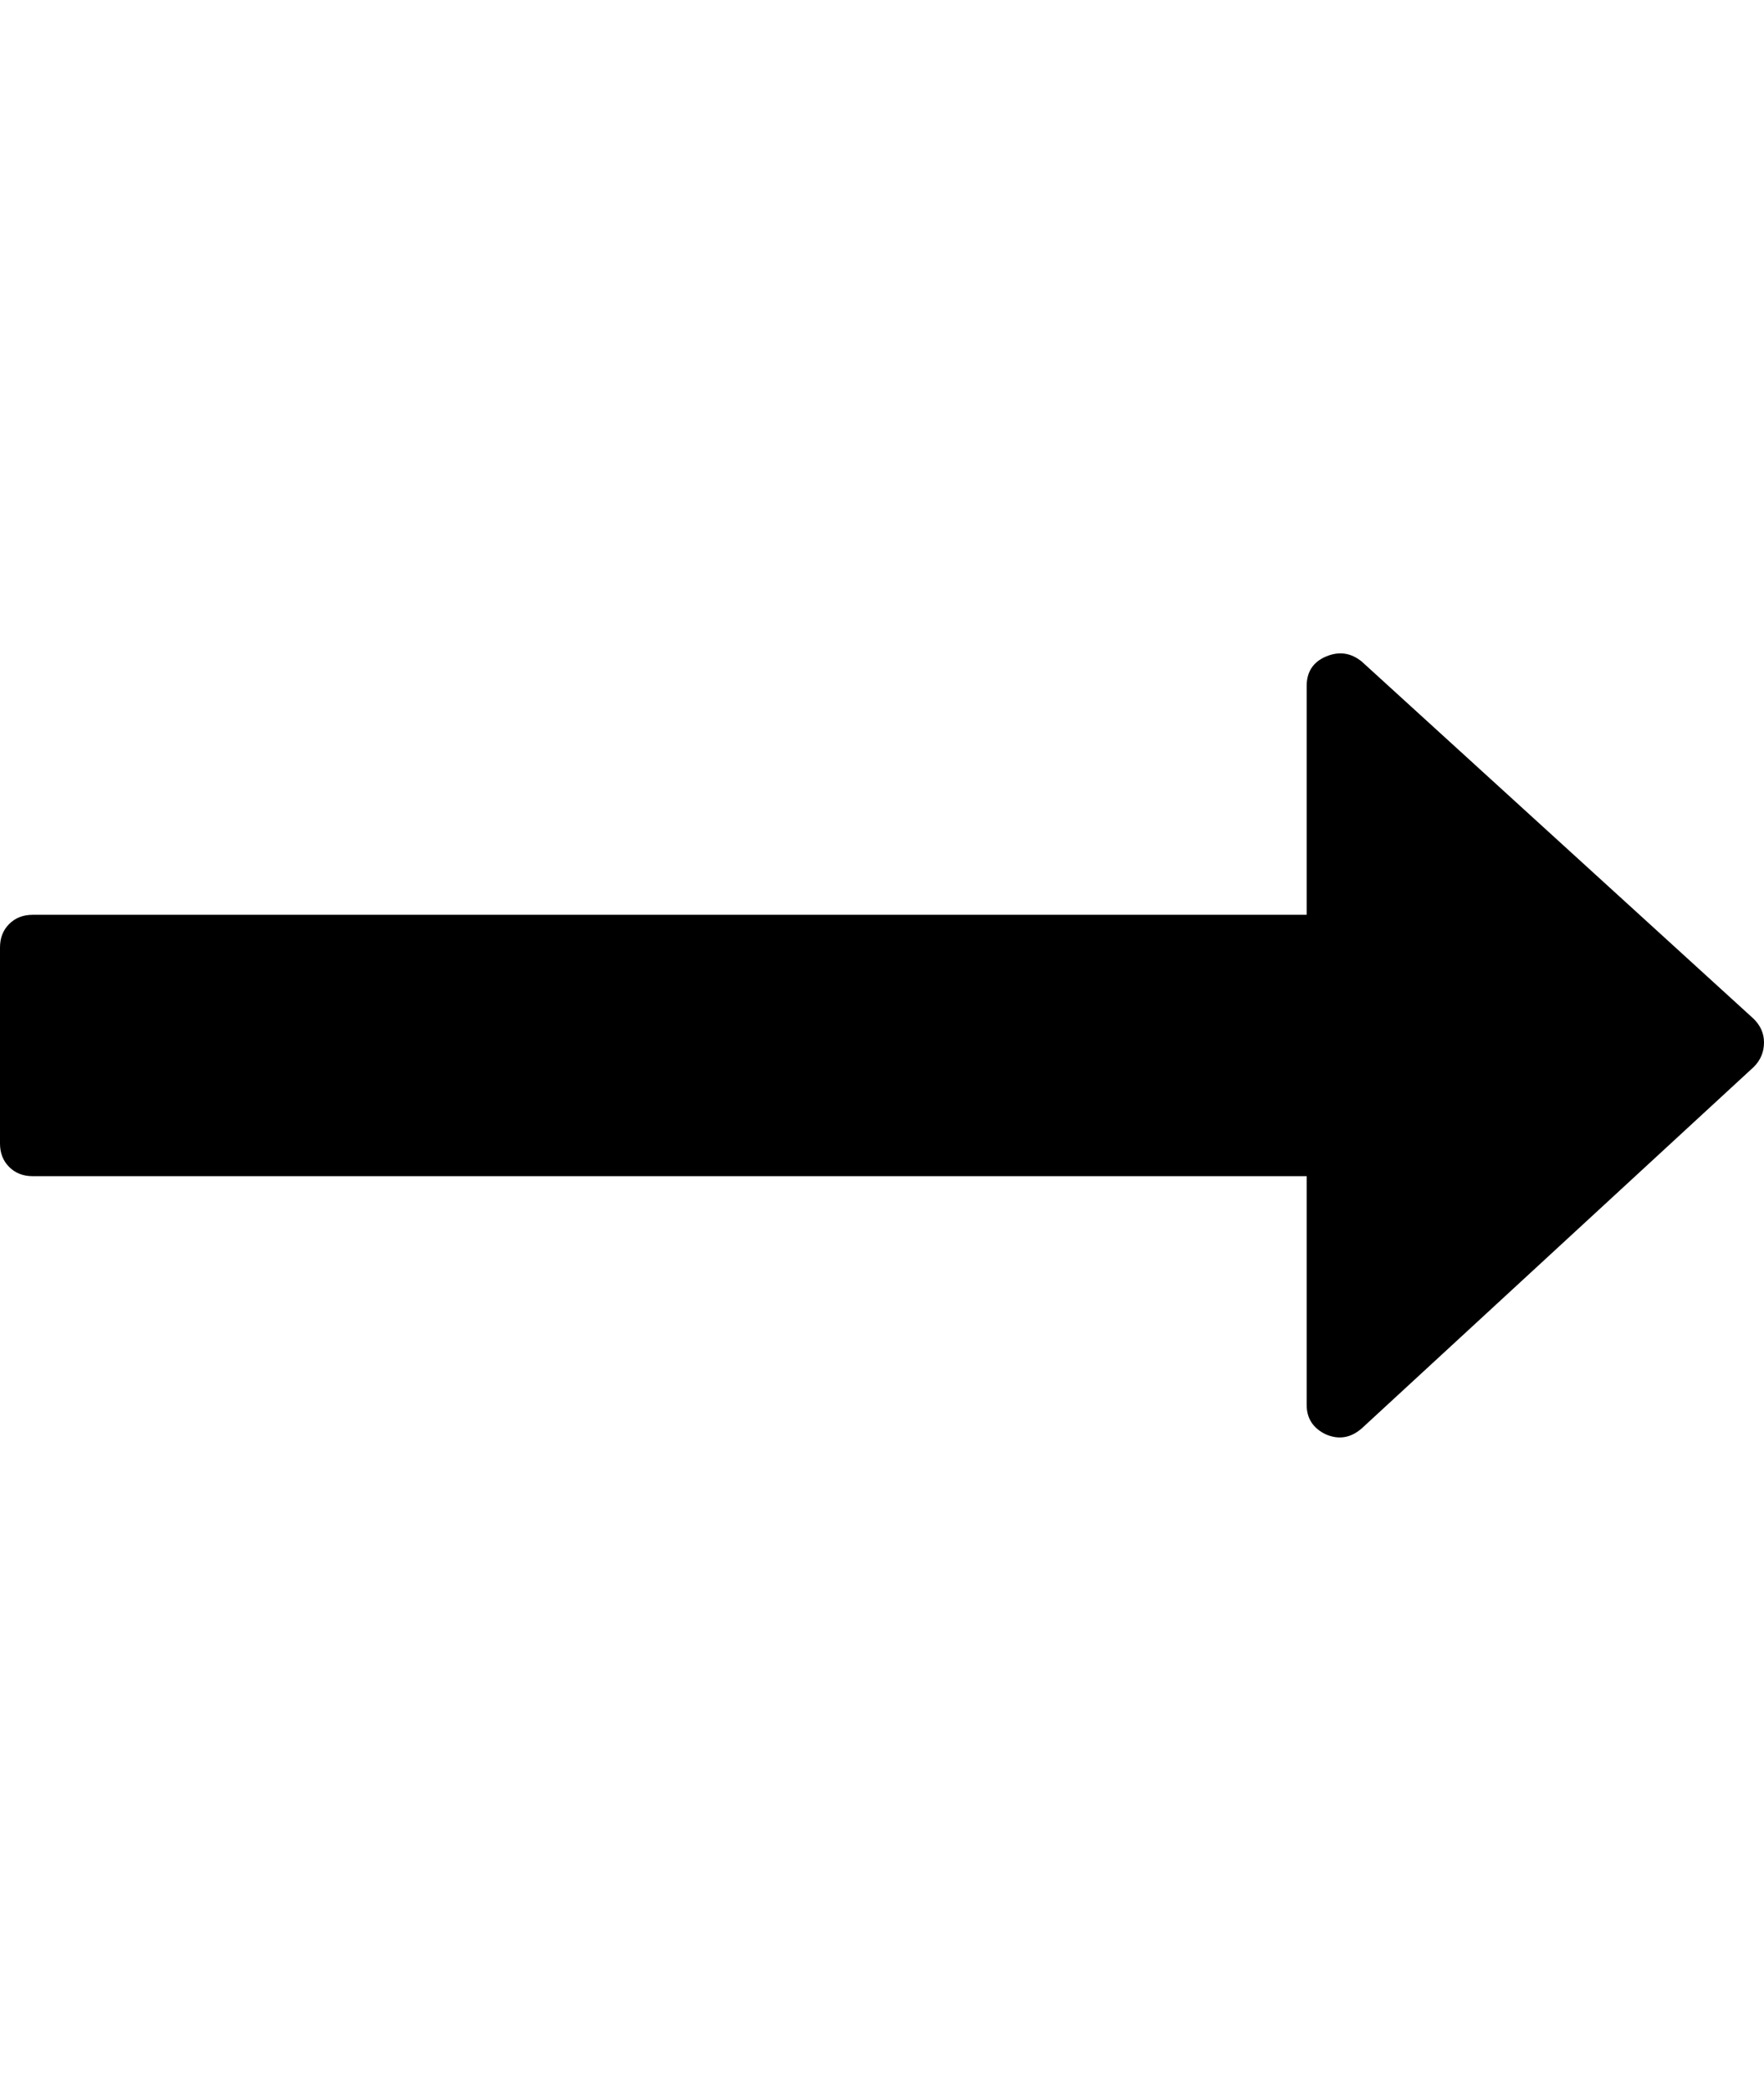
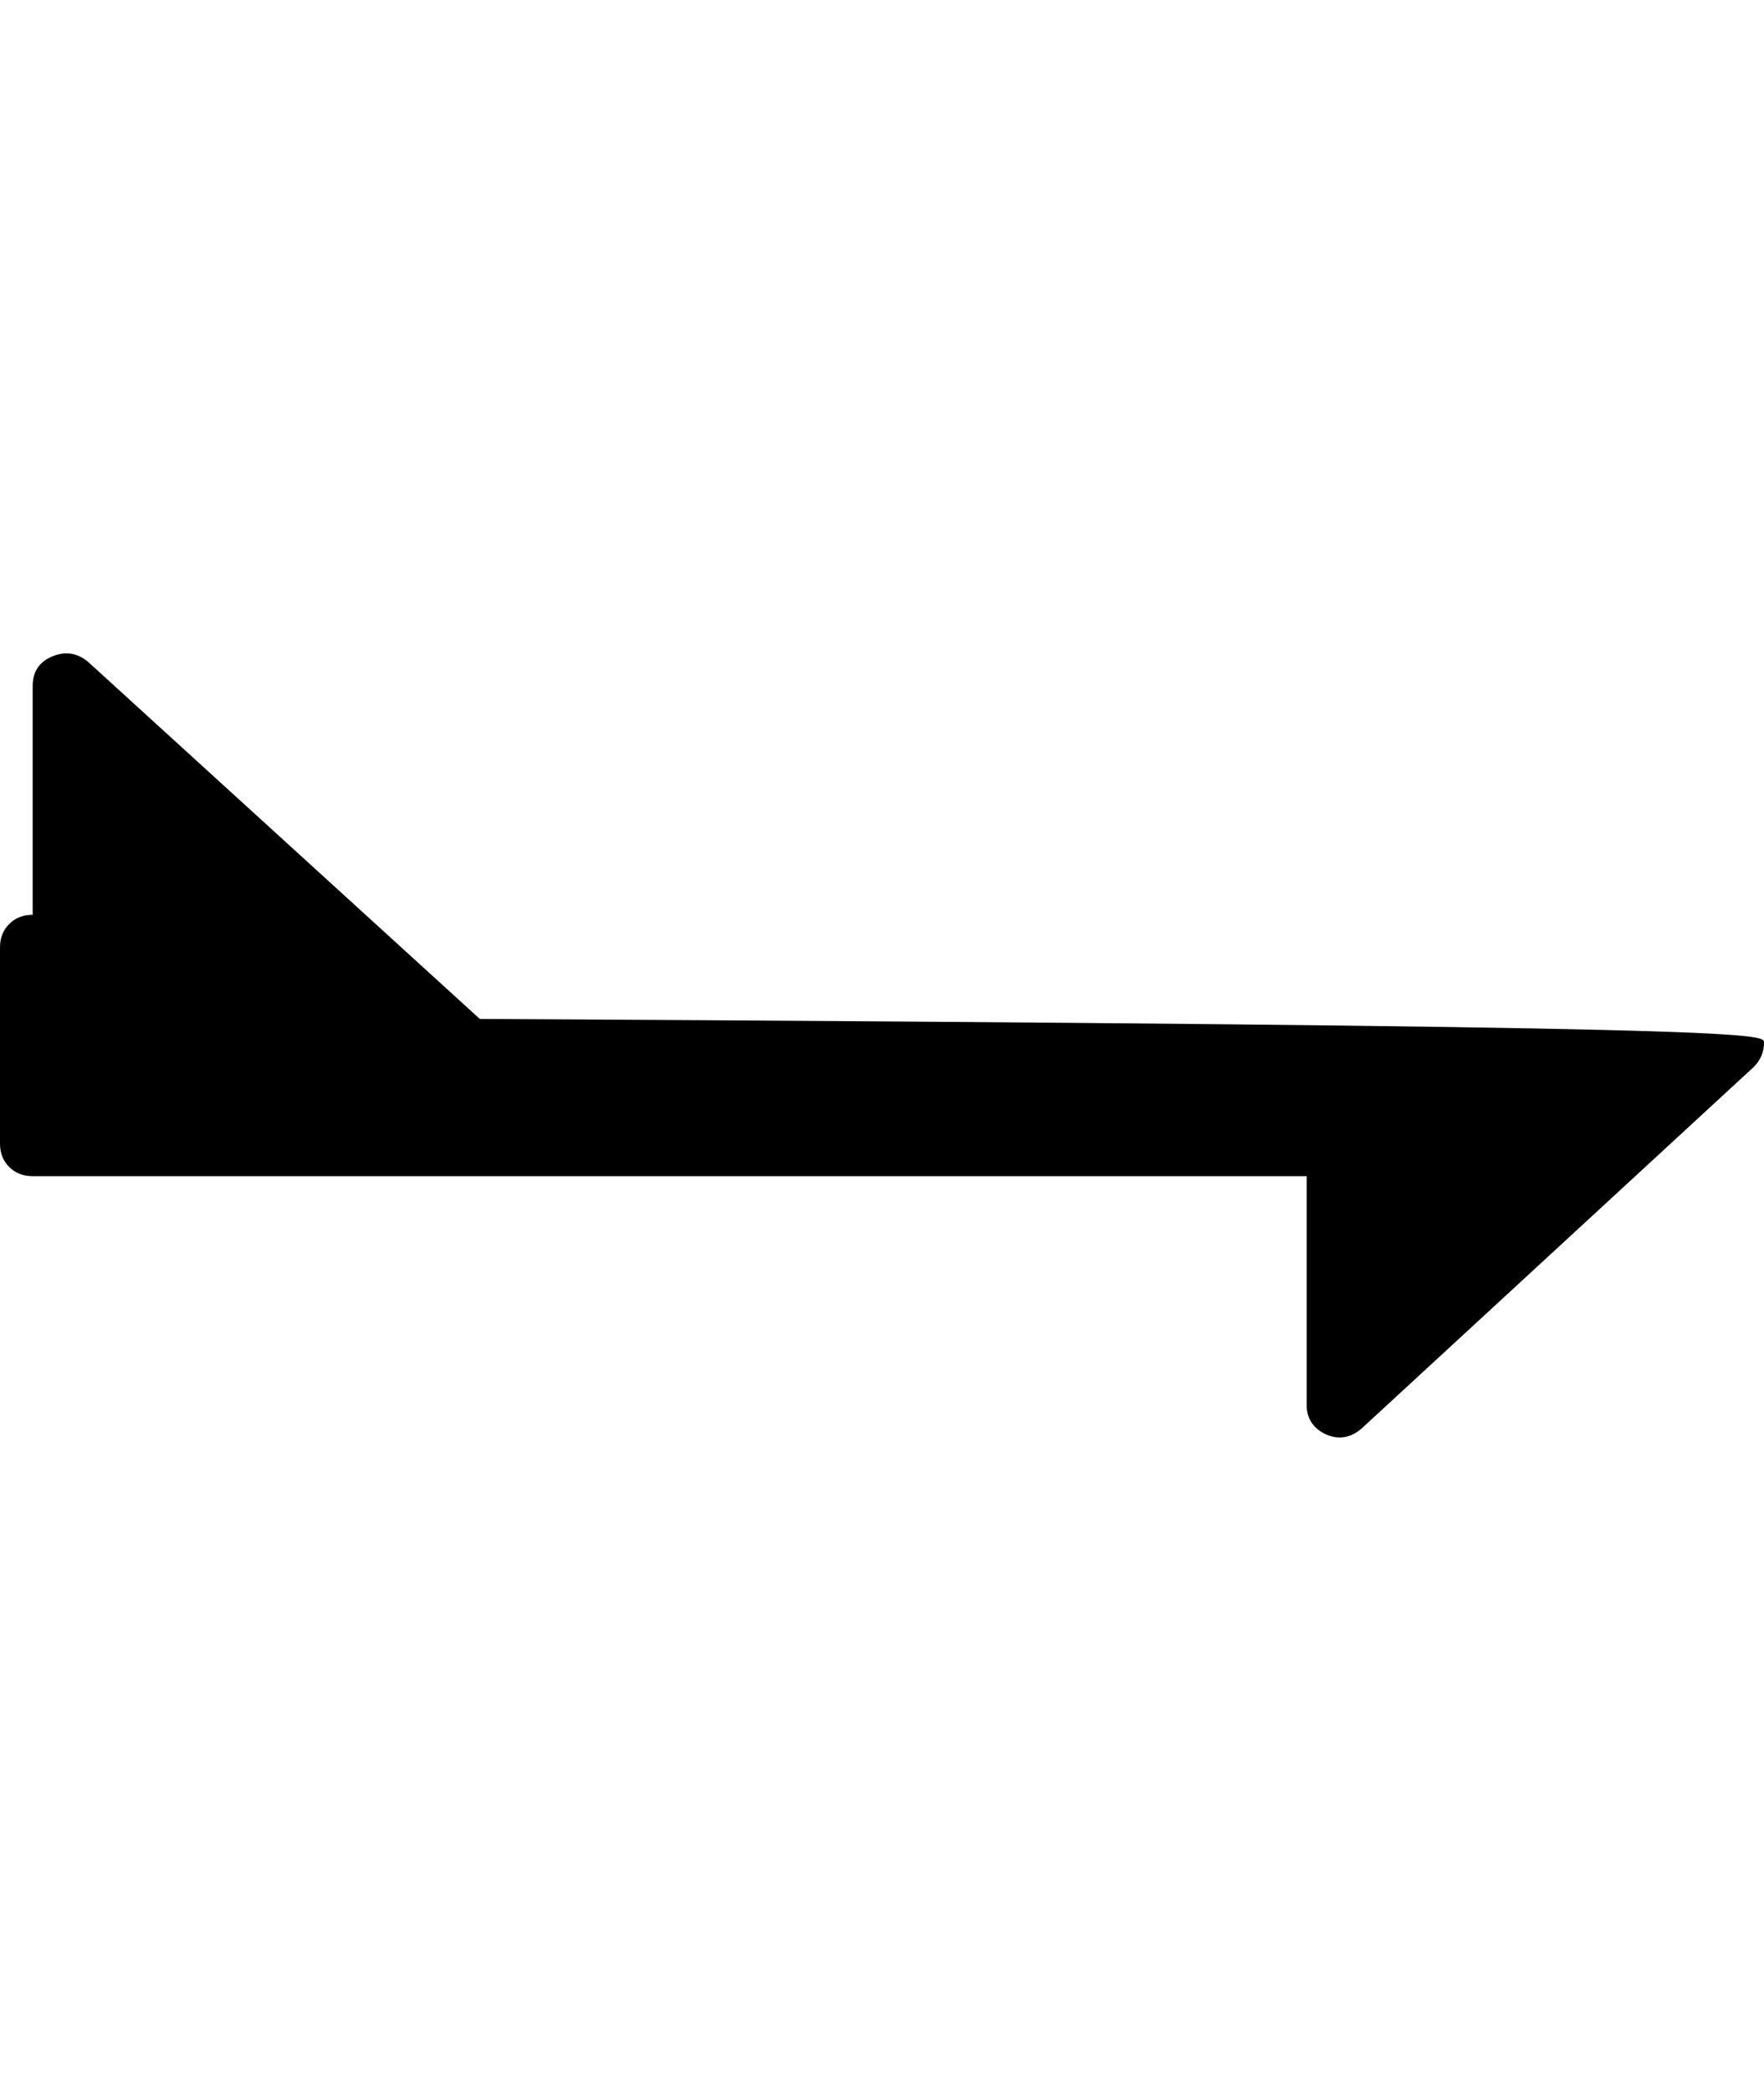
<svg xmlns="http://www.w3.org/2000/svg" contentScriptType="text/ecmascript" contentStyleType="text/css" enable-background="new 0 0 2048 2048" height="2048px" id="Layer_1" preserveAspectRatio="xMidYMid meet" version="1.1" viewBox="0.0 0 1728.0 2048" width="1728.0px" xml:space="preserve" zoomAndPan="magnify">
-   <path d="M1728,1021c0,9.333-3.333,17.333-10,24l-384,354c-10.667,9.333-22.333,11.333-35,6c-12.667-6-19-15.667-19-29v-224H32  c-9.333,0-17-3-23-9s-9-13.667-9-23V928c0-9.333,3-17,9-23s13.667-9,23-9h1248V672c0-14,6.333-23.667,19-29  c12.667-5.333,24.333-3.667,35,5l384,350C1724.667,1004.667,1728,1012.333,1728,1021z" />
+   <path d="M1728,1021c0,9.333-3.333,17.333-10,24l-384,354c-10.667,9.333-22.333,11.333-35,6c-12.667-6-19-15.667-19-29v-224H32  c-9.333,0-17-3-23-9s-9-13.667-9-23V928c0-9.333,3-17,9-23s13.667-9,23-9V672c0-14,6.333-23.667,19-29  c12.667-5.333,24.333-3.667,35,5l384,350C1724.667,1004.667,1728,1012.333,1728,1021z" />
</svg>